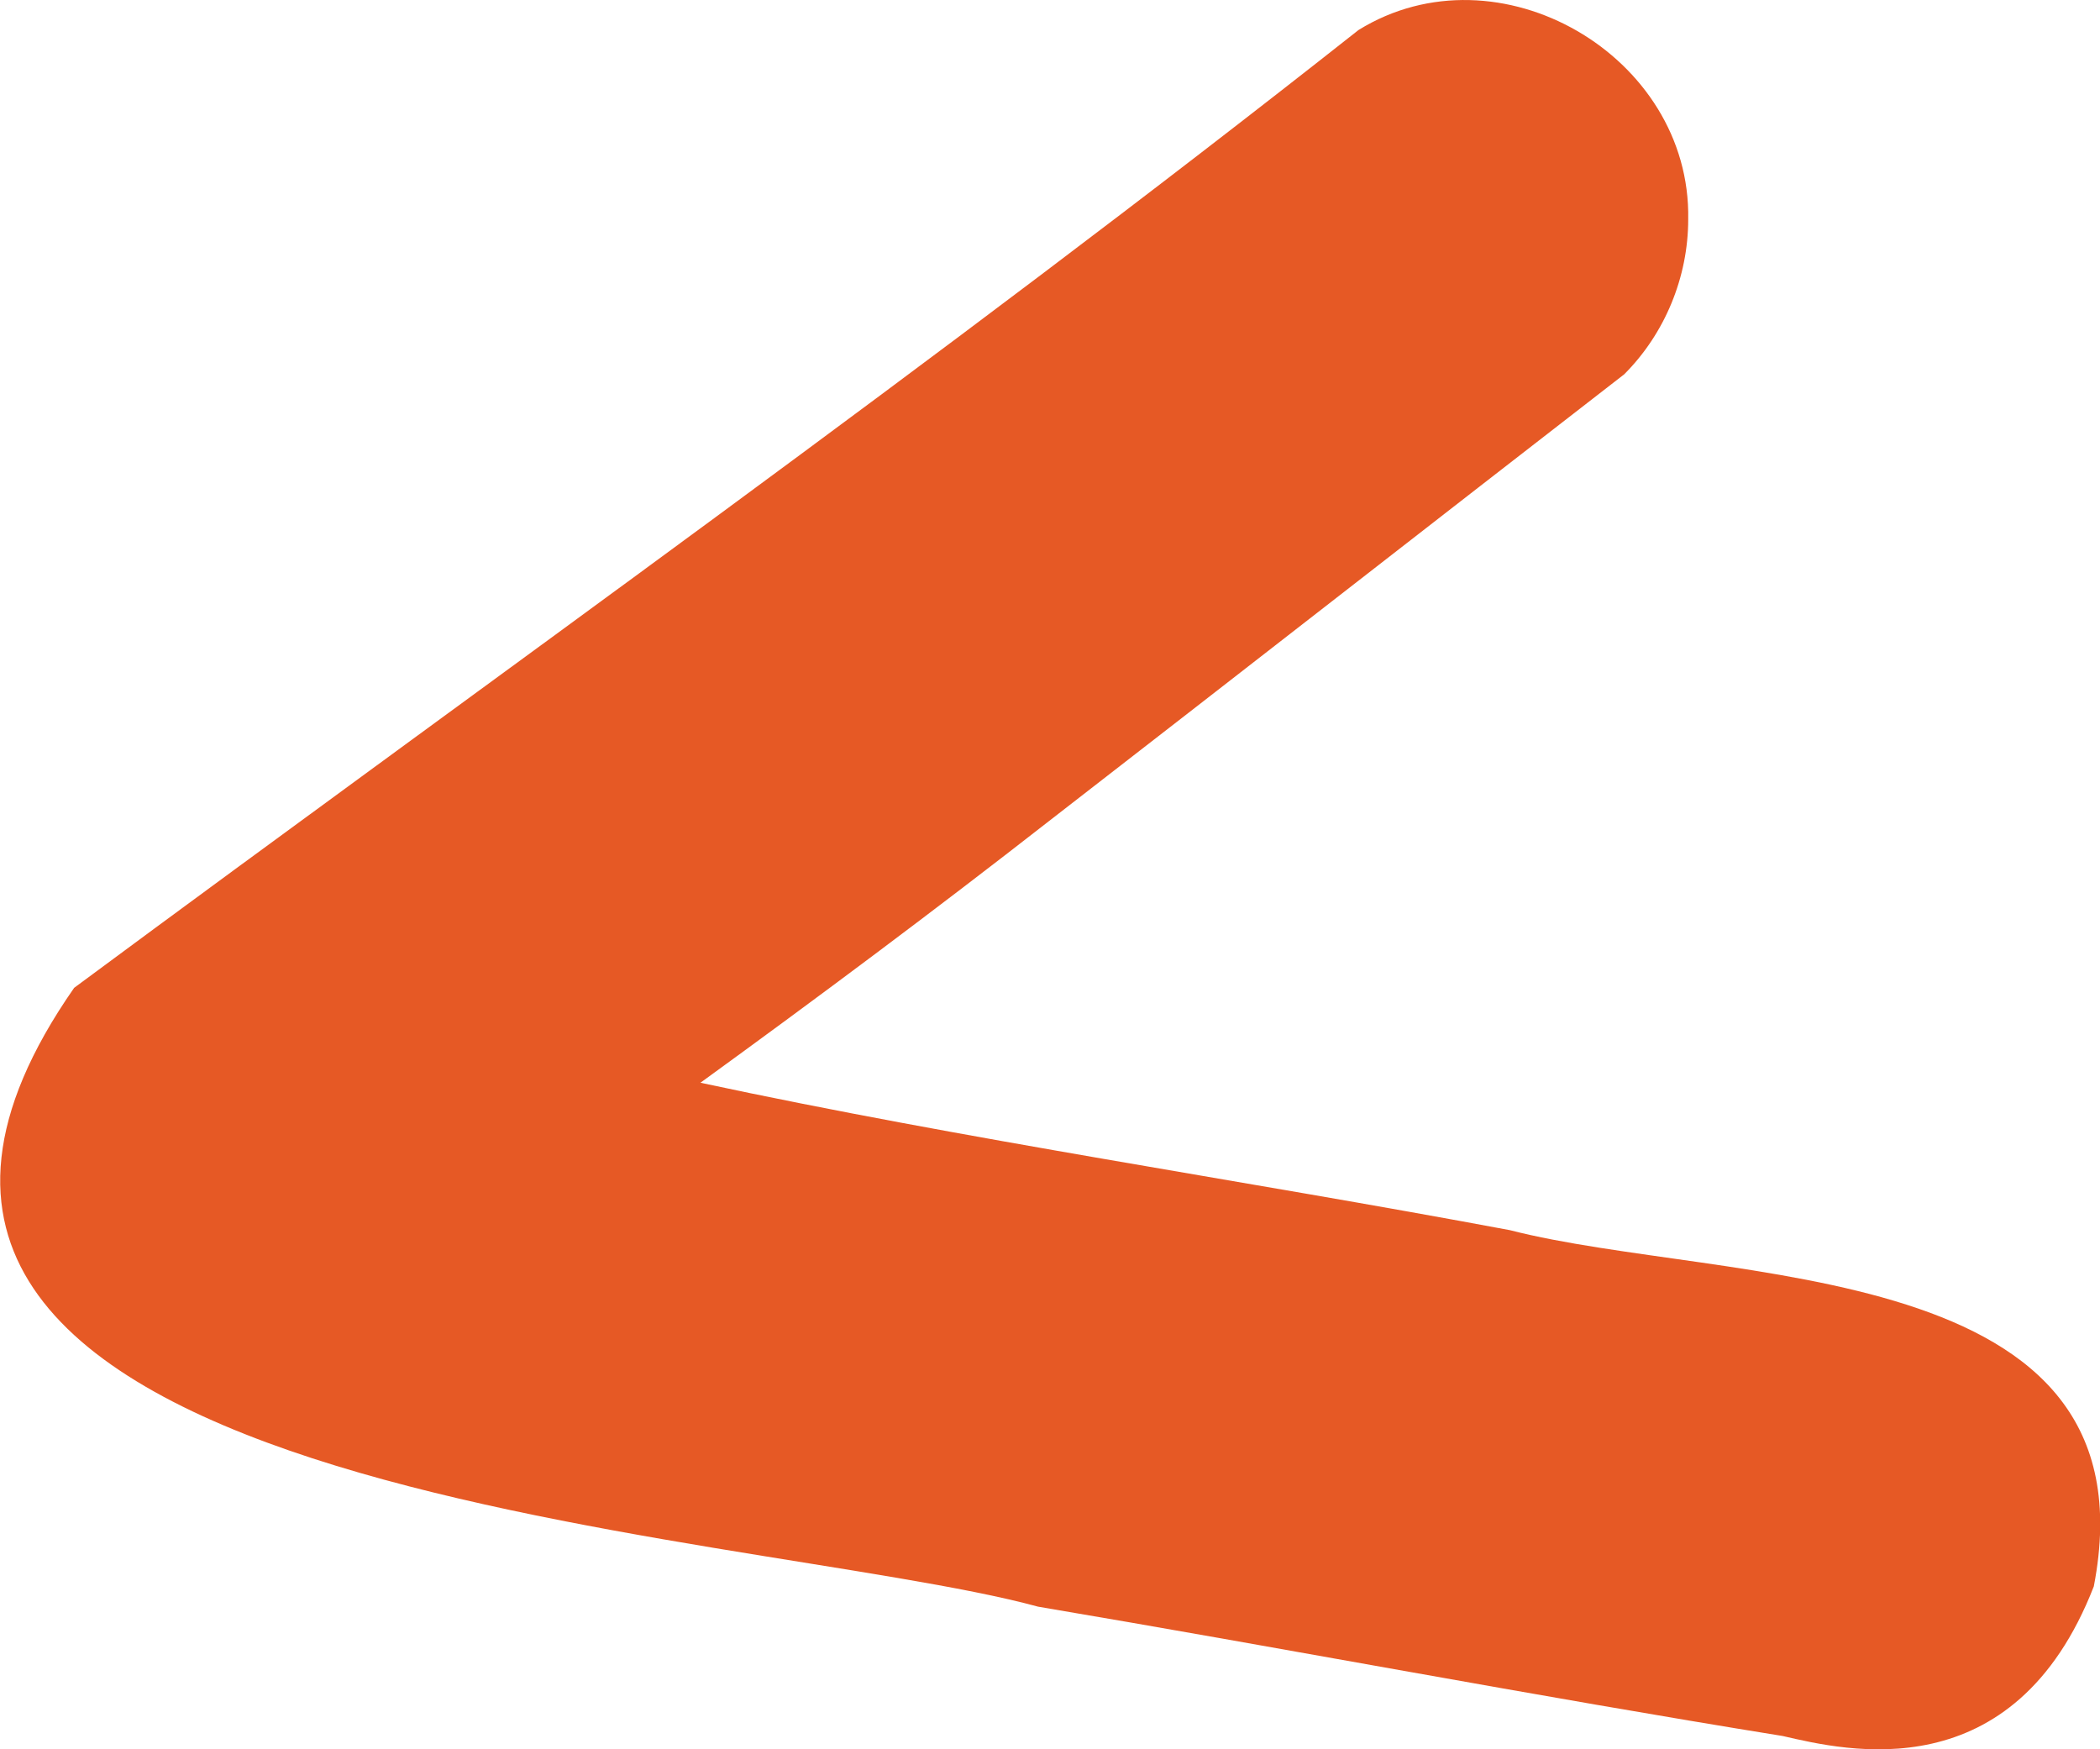
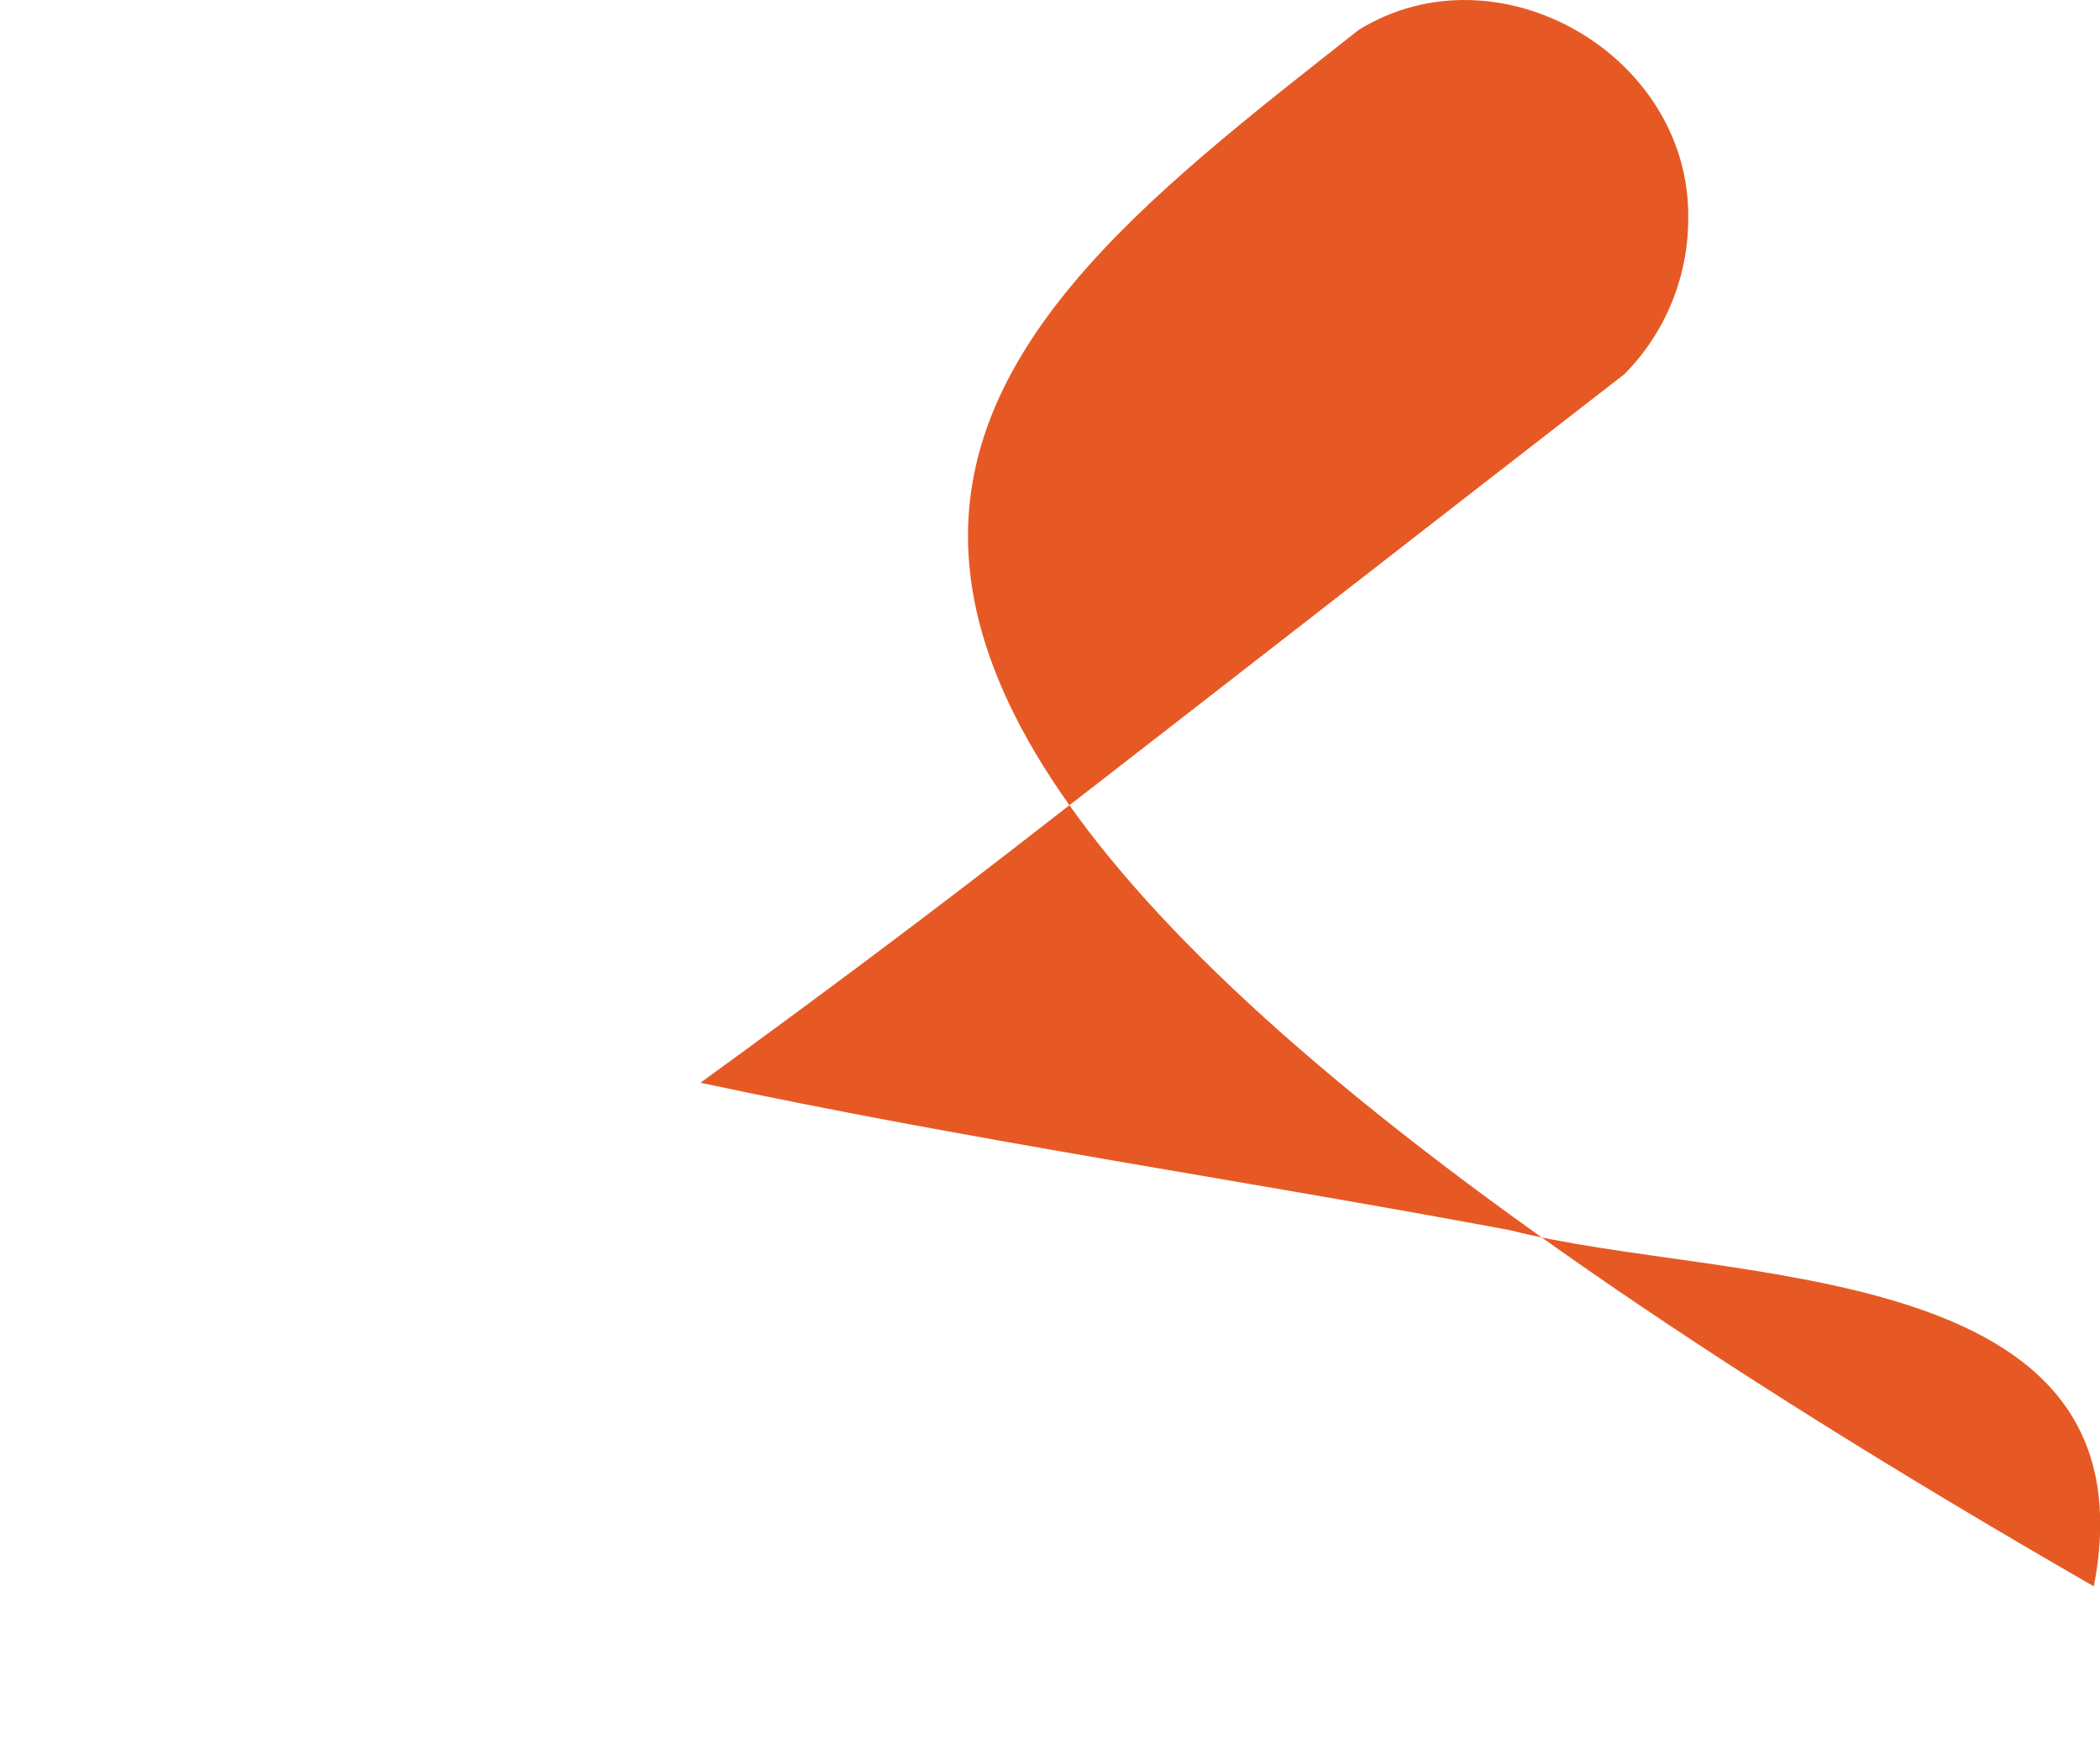
<svg xmlns="http://www.w3.org/2000/svg" id="_Слой_2" data-name="Слой 2" viewBox="0 0 47.58 39.63">
  <defs>
    <style> .cls-1 { fill: #e65925; } </style>
  </defs>
  <g id="_Слой_1-2" data-name="Слой 1">
-     <path class="cls-1" d="M47.44,35.94c-1.81,4.65-5.62,3.72-7.05,3.39-5.64-.91-11.24-1.98-16.87-2.93-6.68-1.82-29.89-2.47-21.84-14.02C11.39,15.19,21.28,8.18,30.78,.68c3.17-1.96,7.54,.58,7.47,4.29,0,1.31-.53,2.59-1.45,3.51-4.35,3.37-8.68,6.75-13.03,10.12-2.6,2.03-5.24,4-7.9,5.93,6.07,1.3,12.25,2.2,18.34,3.34,4.87,1.25,14.68,.56,13.23,8.07Z" />
+     <path class="cls-1" d="M47.44,35.94C11.39,15.19,21.28,8.18,30.78,.68c3.17-1.96,7.54,.58,7.47,4.29,0,1.31-.53,2.59-1.45,3.51-4.35,3.37-8.68,6.75-13.03,10.12-2.6,2.03-5.24,4-7.9,5.93,6.07,1.3,12.25,2.2,18.34,3.34,4.87,1.25,14.68,.56,13.23,8.07Z" />
  </g>
</svg>